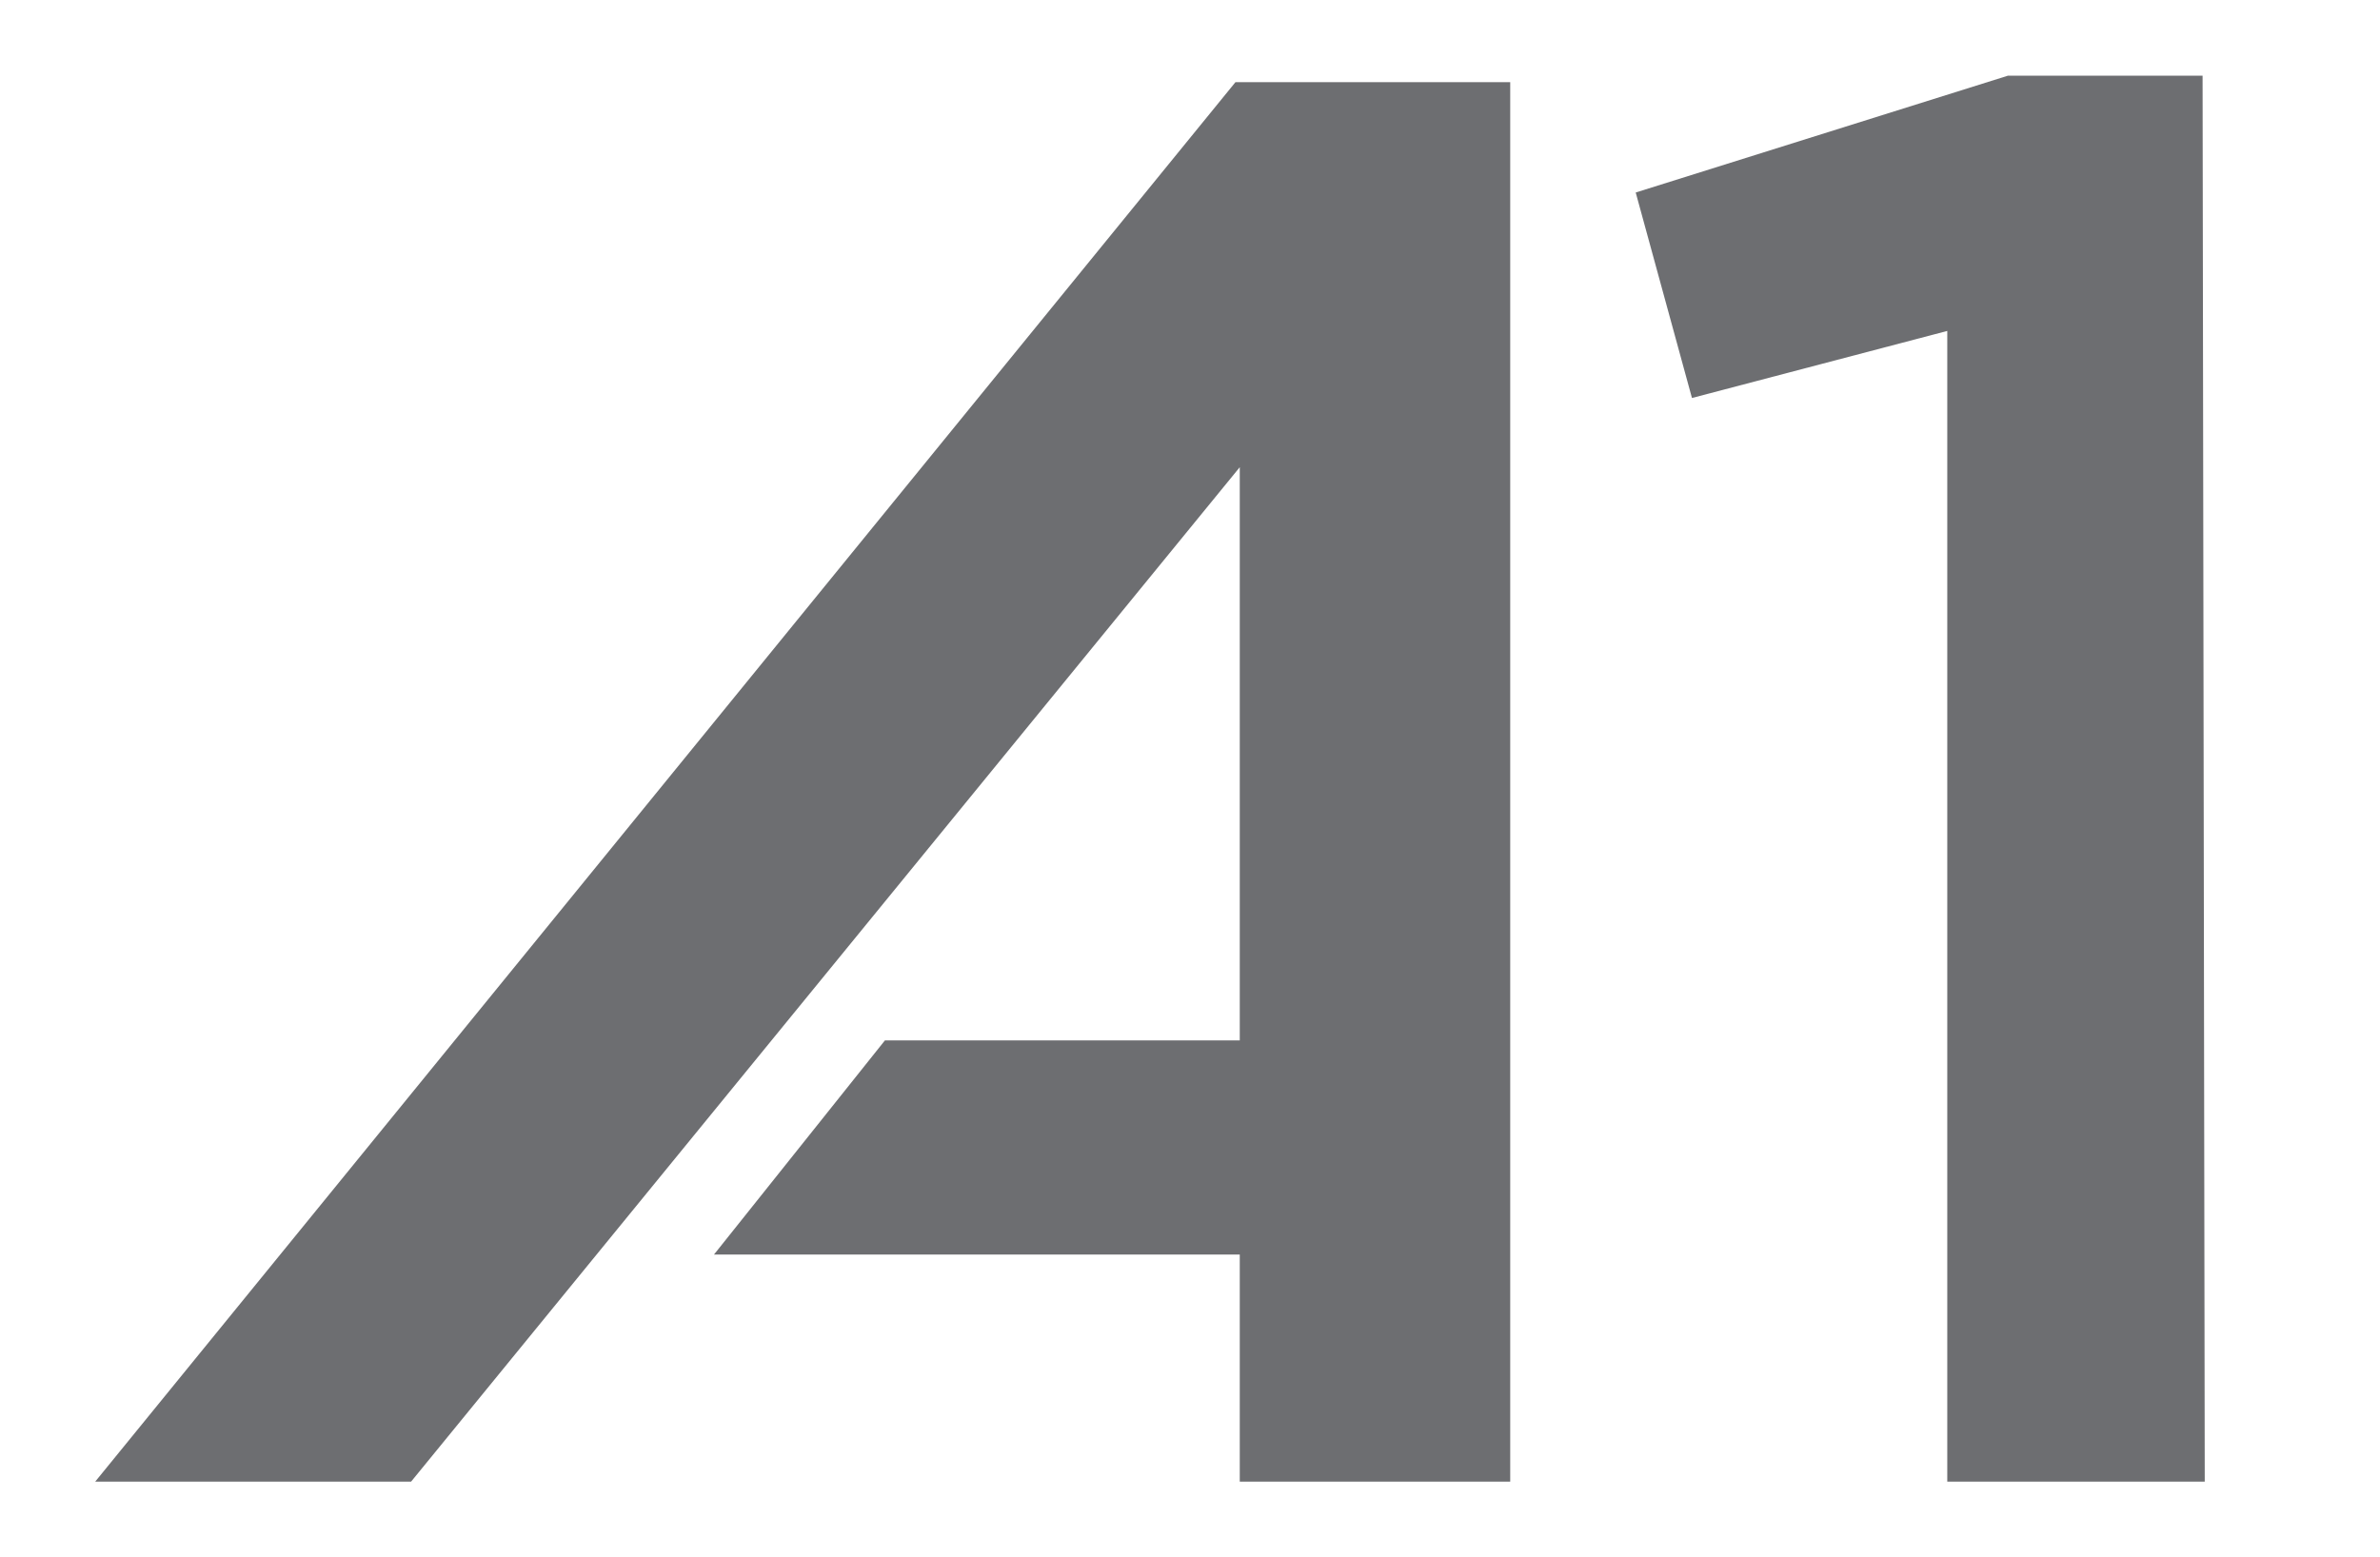
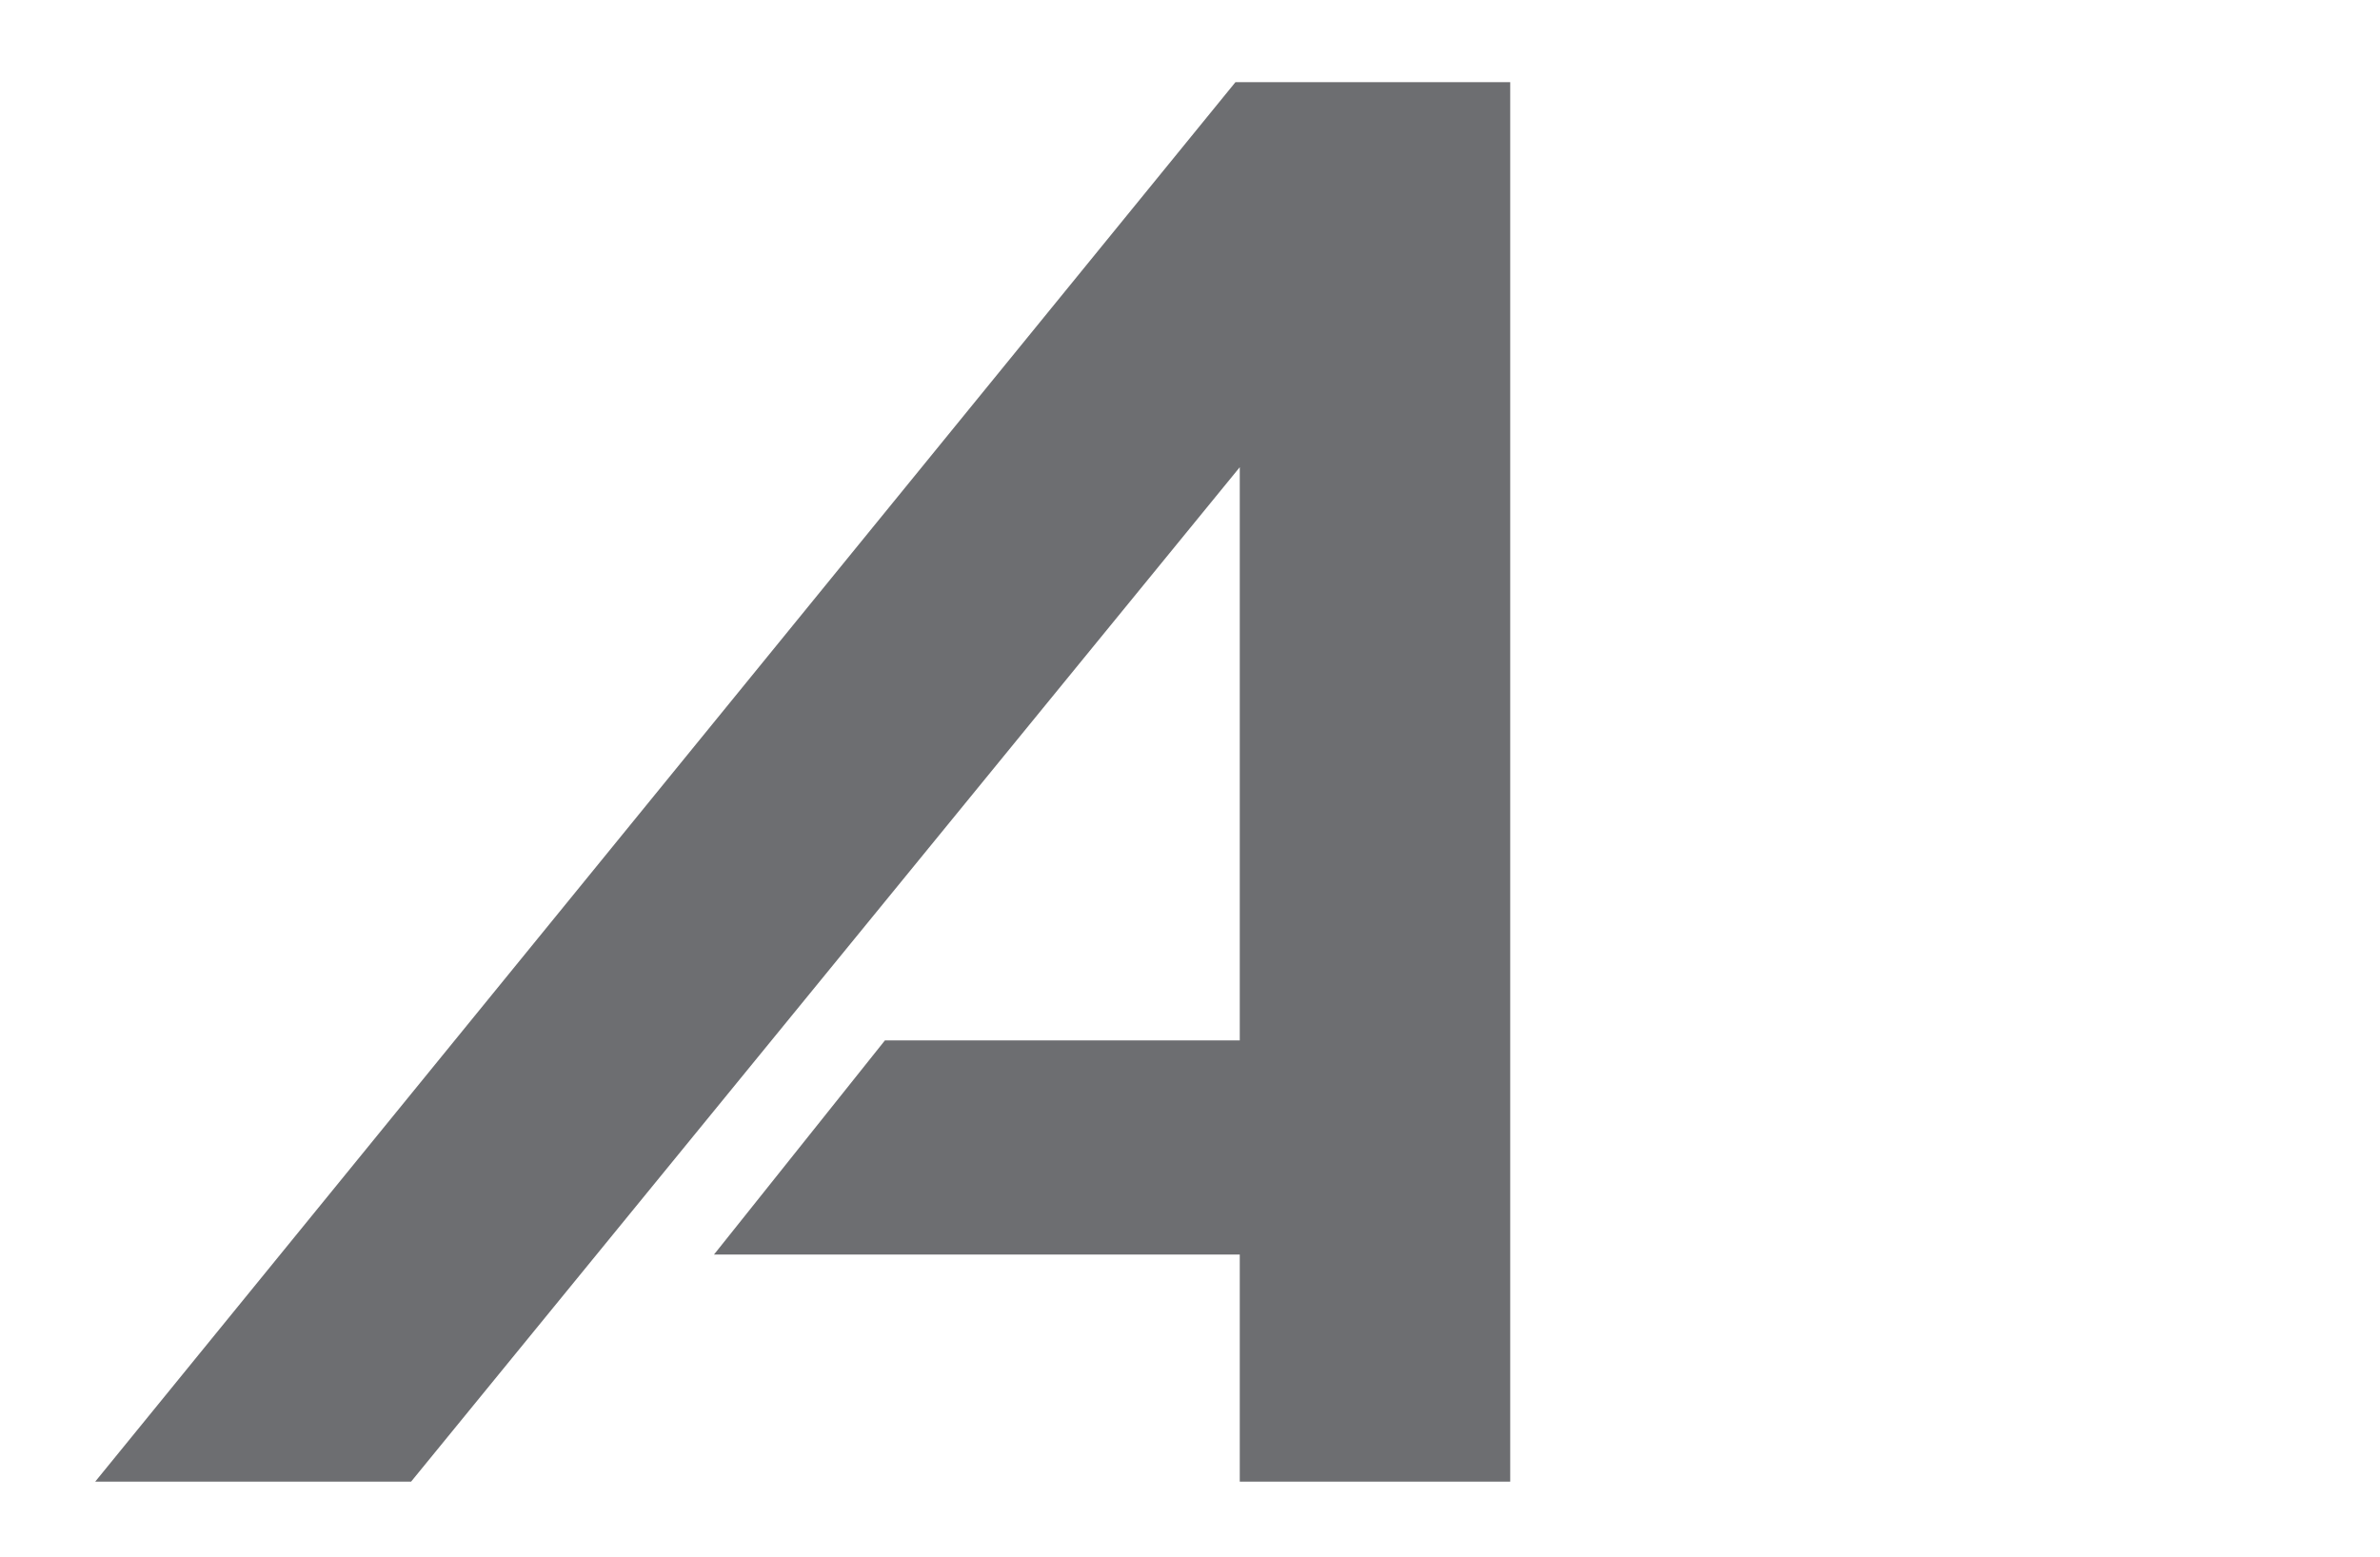
<svg xmlns="http://www.w3.org/2000/svg" version="1.1" id="Layer_1" x="0px" y="0px" viewBox="0 0 110 72" style="enable-background:new 0 0 110 72;" xml:space="preserve">
  <style type="text/css">
	.st0{fill:#6D6E71;}
</style>
  <g>
    <polygon class="st0" points="4.4,68.5 19,68.5 57.3,21.6 57.3,48.1 40.9,48.1 33,58 57.3,58 57.3,68.5 69.8,68.5 69.8,3.8    57.1,3.8  " />
-     <polygon class="st0" points="90,68.5 101.9,68.5 101.8,3.5 92.8,3.5 75.6,8.9 78.2,18.4 90,15.3  " />
  </g>
</svg>